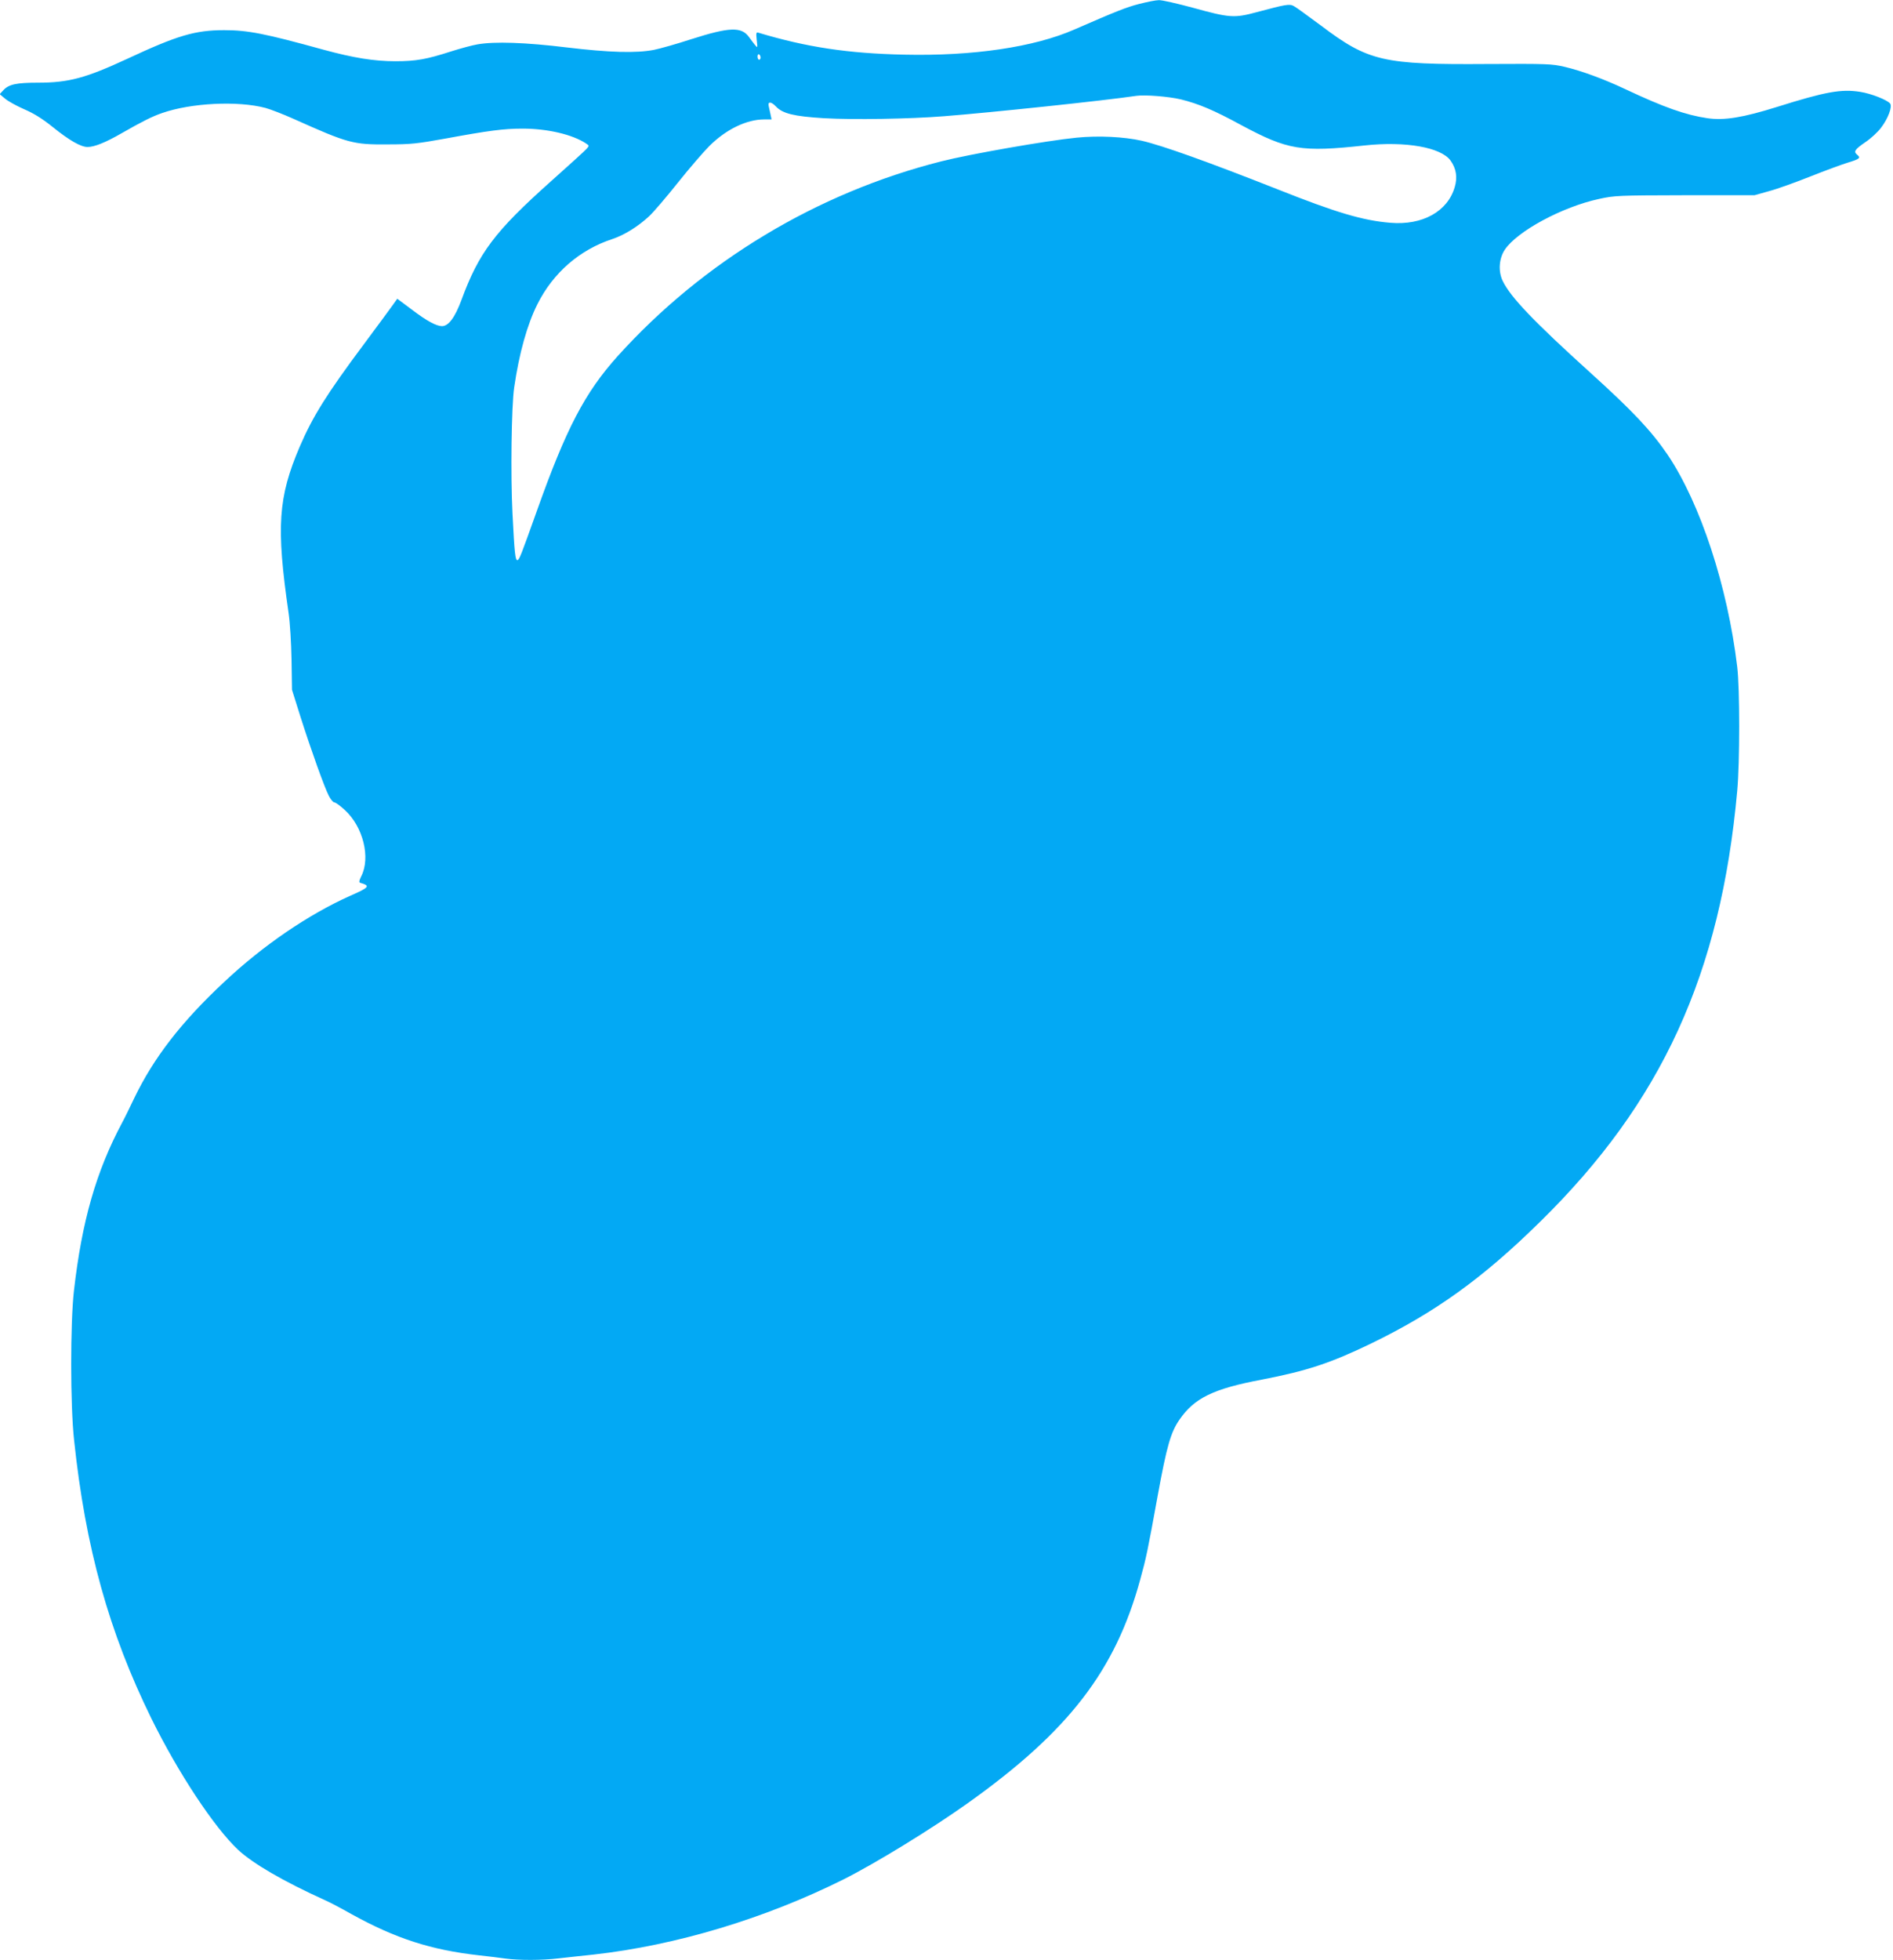
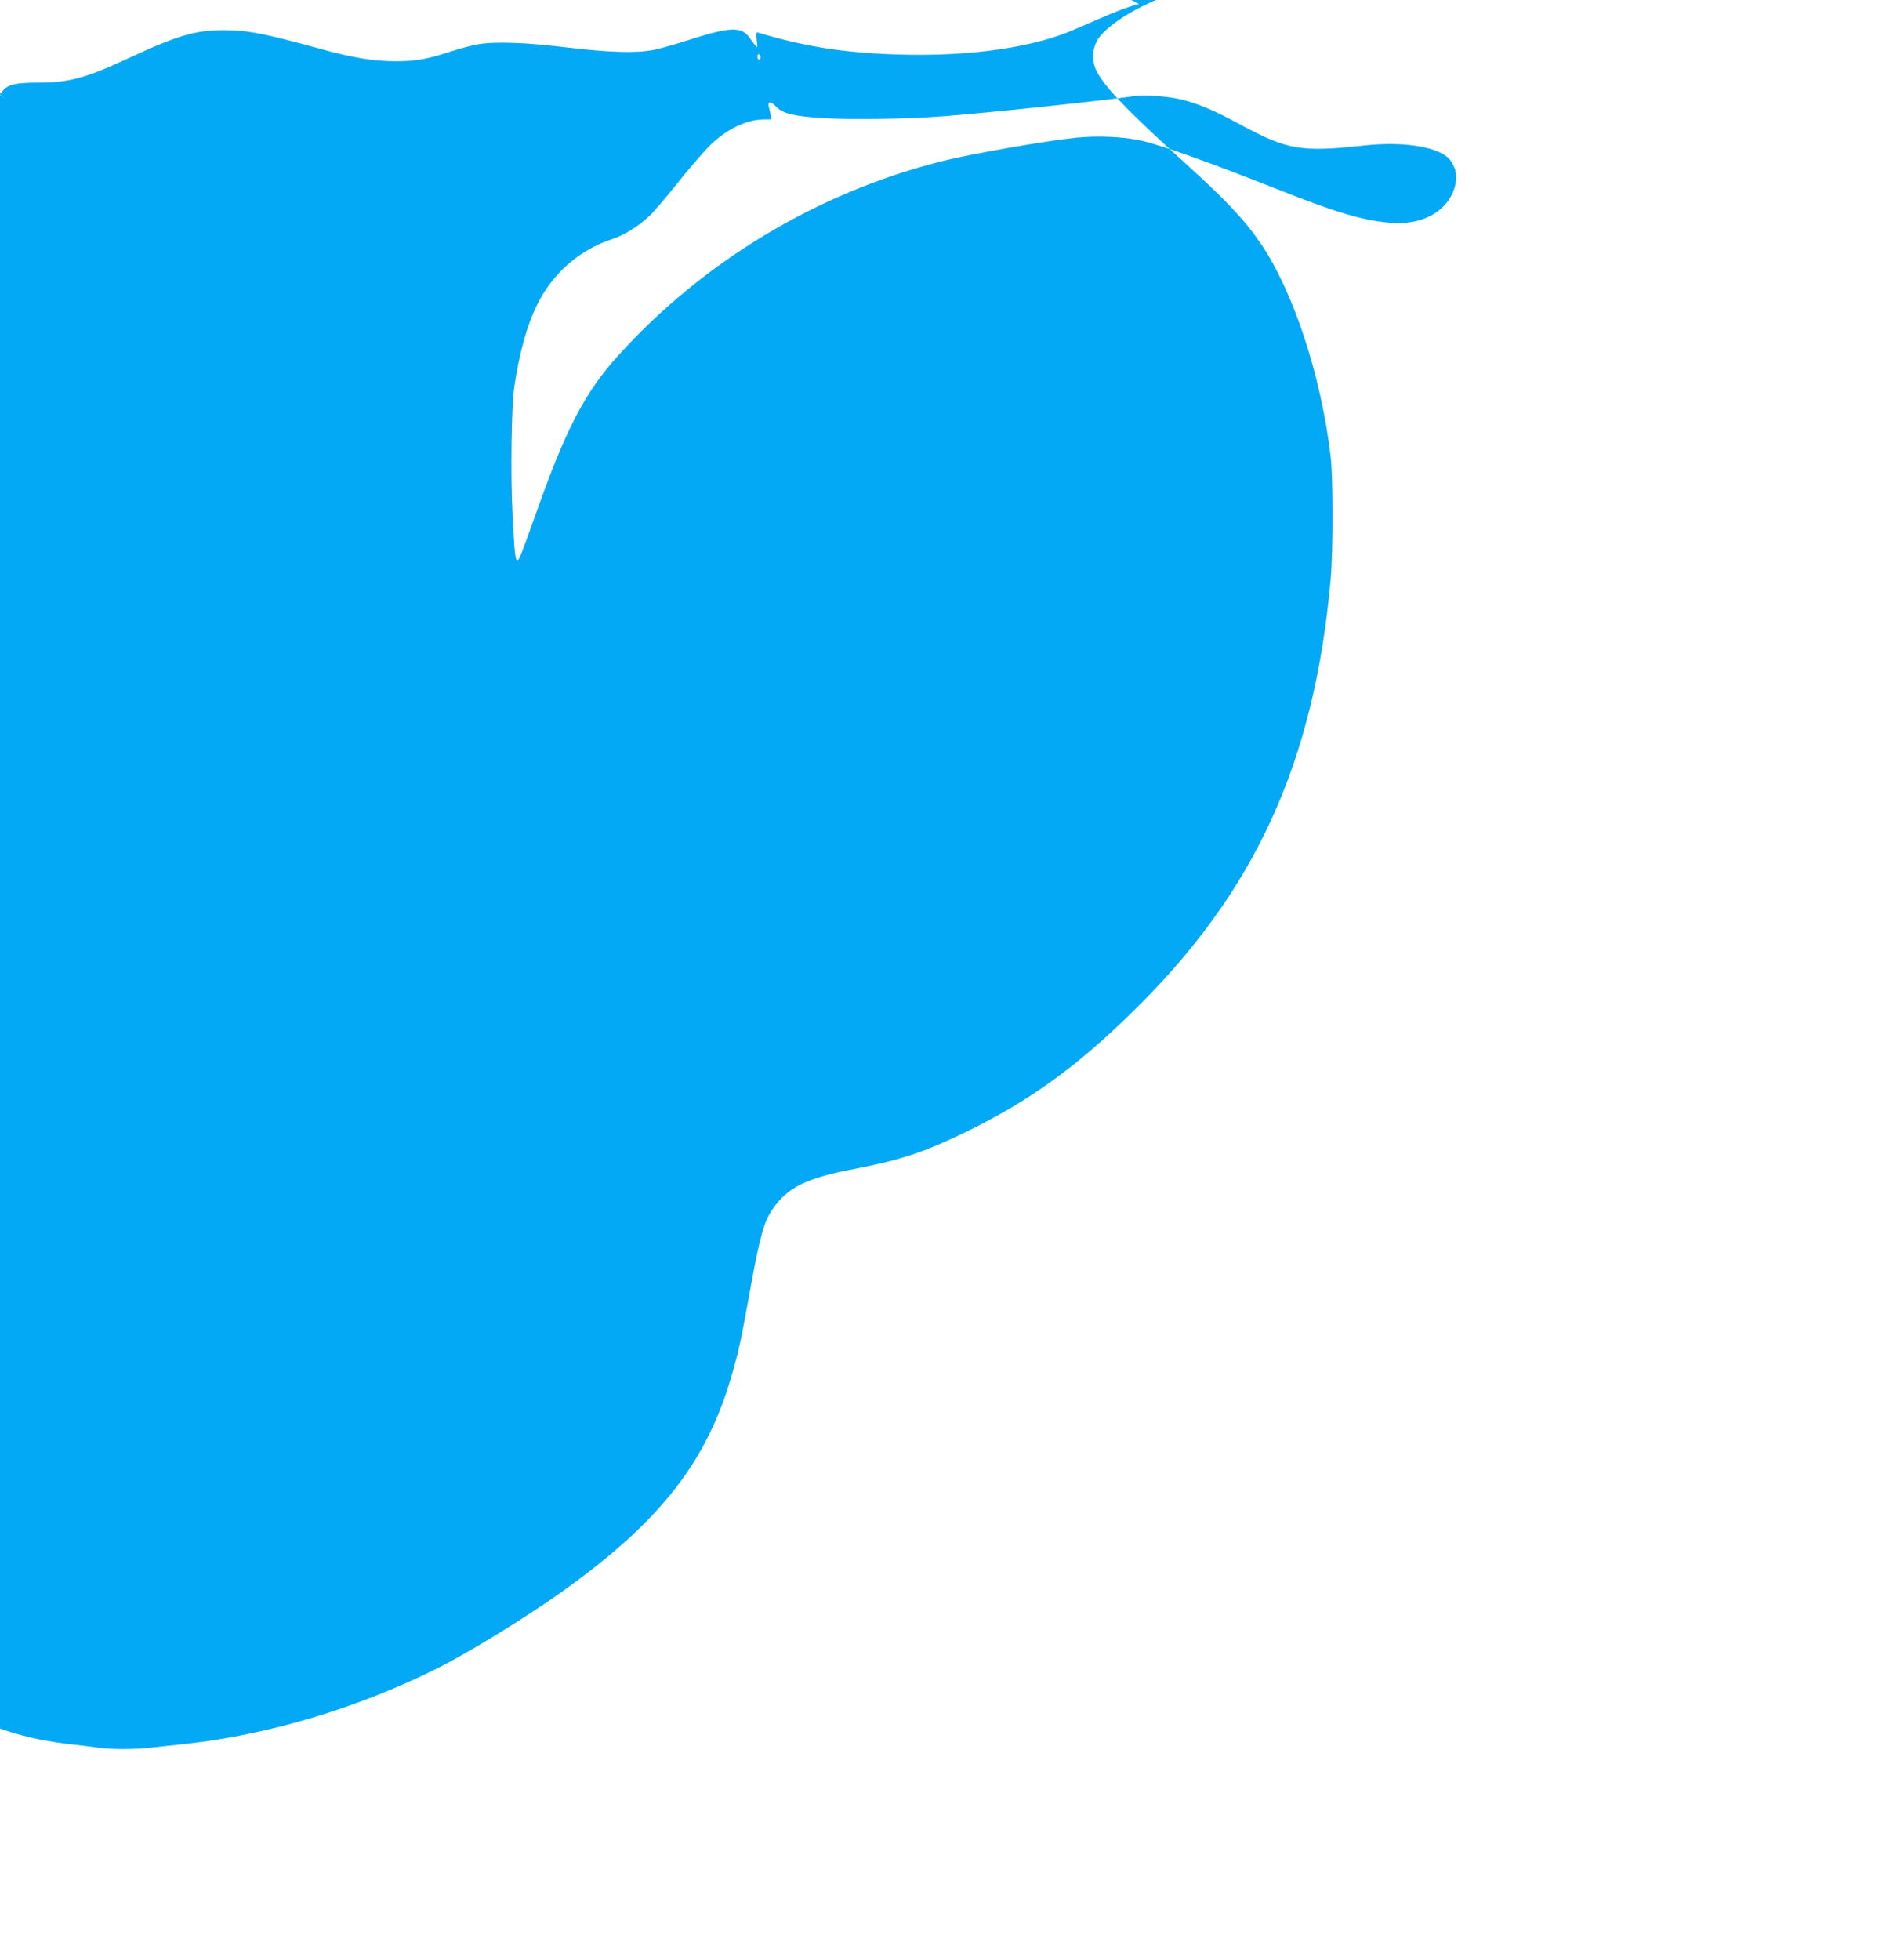
<svg xmlns="http://www.w3.org/2000/svg" version="1.0" width="1237pt" height="1280pt" viewBox="0 0 1237 1280" preserveAspectRatio="xMidYMid meet">
  <g transform="translate(0,1280) scale(0.1,-0.1)" fill="#03a9f4" stroke="none">
-     <path d="M7443 12774 c-85 -22 -147 -47 -423 -167 -262 -115 -663 -174 -1110 -164 -371 8 -639 49 -953 143 -16 5 -17 0 -12 -48 6 -52 6 -53 -12 -31 -10 12 -26 34 -37 49 -50 71 -128 68 -379 -12 -95 -31 -205 -62 -245 -70 -116 -22 -290 -17 -567 16 -270 33 -474 40 -586 20 -35 -6 -112 -27 -172 -46 -158 -51 -228 -64 -363 -64 -139 0 -274 22 -469 75 -384 106 -496 128 -650 128 -189 0 -305 -34 -631 -186 -274 -127 -384 -157 -587 -157 -140 0 -189 -11 -224 -48 l-25 -27 36 -30 c19 -16 75 -47 123 -68 63 -27 117 -60 188 -117 108 -87 183 -130 227 -130 45 0 117 29 223 90 133 76 198 109 265 132 190 66 494 81 675 33 33 -9 116 -41 185 -72 355 -159 387 -168 615 -166 150 0 193 5 370 37 288 53 386 66 510 66 162 0 324 -38 413 -96 23 -15 23 -16 5 -36 -10 -12 -116 -108 -235 -214 -365 -326 -469 -464 -583 -774 -42 -113 -84 -170 -127 -170 -38 1 -98 33 -197 108 l-95 71 -30 -42 c-16 -23 -100 -136 -186 -252 -245 -328 -336 -474 -421 -671 -142 -332 -155 -523 -73 -1089 9 -62 17 -194 19 -305 l3 -195 56 -178 c67 -210 155 -457 185 -515 12 -23 28 -42 35 -42 8 0 39 -22 69 -50 120 -109 170 -312 107 -434 -13 -26 -15 -38 -7 -41 69 -20 62 -30 -64 -85 -273 -122 -570 -324 -824 -563 -281 -262 -461 -496 -587 -757 -33 -69 -68 -141 -79 -160 -171 -320 -264 -645 -316 -1100 -24 -214 -24 -747 1 -975 74 -702 228 -1255 506 -1820 174 -353 410 -710 566 -856 97 -90 296 -206 568 -329 28 -12 106 -53 175 -92 286 -158 518 -233 831 -268 58 -6 135 -16 172 -21 87 -12 239 -12 347 1 47 5 151 17 230 25 538 60 1120 235 1633 491 209 105 570 326 812 498 659 469 965 866 1127 1461 39 141 49 189 114 547 59 322 85 414 142 496 97 141 220 202 539 262 294 57 447 107 714 236 420 204 729 426 1103 794 796 780 1181 1621 1289 2815 17 186 17 668 0 810 -63 526 -241 1067 -454 1384 -108 158 -225 283 -508 539 -368 333 -518 490 -570 596 -31 64 -25 147 13 205 81 121 375 280 617 332 100 22 125 23 560 24 l455 0 96 27 c53 14 175 58 270 96 96 38 207 79 247 91 75 23 83 30 57 51 -24 20 -15 34 55 82 36 24 82 67 102 94 46 60 75 138 59 158 -20 24 -124 65 -195 76 -124 20 -228 1 -546 -99 -221 -69 -343 -89 -453 -73 -142 21 -282 70 -537 190 -142 67 -285 119 -394 145 -86 20 -113 21 -506 19 -682 -5 -778 17 -1088 251 -84 62 -163 120 -177 127 -29 16 -50 12 -245 -40 -145 -39 -175 -37 -417 30 -101 27 -200 50 -220 49 -21 0 -79 -12 -130 -25z m-2473 -350 c0 -8 -4 -14 -10 -14 -5 0 -10 9 -10 21 0 11 5 17 10 14 6 -3 10 -13 10 -21z m2746 -273 c117 -29 215 -70 395 -168 304 -163 392 -178 806 -133 267 29 500 -12 562 -99 37 -52 46 -109 27 -173 -46 -159 -211 -251 -421 -233 -180 15 -353 66 -740 220 -454 179 -750 285 -885 316 -117 26 -281 34 -424 20 -193 -19 -697 -107 -886 -155 -810 -205 -1555 -653 -2113 -1271 -215 -239 -337 -472 -530 -1015 -102 -286 -113 -314 -125 -318 -15 -5 -20 45 -33 302 -13 251 -7 704 11 826 32 221 85 411 152 544 103 205 276 355 490 425 78 26 168 82 240 149 28 26 112 124 186 217 75 94 168 202 207 241 109 109 244 174 358 174 l49 0 -7 33 c-4 17 -9 42 -12 55 -7 30 17 29 47 -3 44 -47 118 -65 314 -77 192 -11 562 -5 786 13 307 24 1056 103 1255 133 57 8 210 -4 291 -23z" />
+     <path d="M7443 12774 c-85 -22 -147 -47 -423 -167 -262 -115 -663 -174 -1110 -164 -371 8 -639 49 -953 143 -16 5 -17 0 -12 -48 6 -52 6 -53 -12 -31 -10 12 -26 34 -37 49 -50 71 -128 68 -379 -12 -95 -31 -205 -62 -245 -70 -116 -22 -290 -17 -567 16 -270 33 -474 40 -586 20 -35 -6 -112 -27 -172 -46 -158 -51 -228 -64 -363 -64 -139 0 -274 22 -469 75 -384 106 -496 128 -650 128 -189 0 -305 -34 -631 -186 -274 -127 -384 -157 -587 -157 -140 0 -189 -11 -224 -48 l-25 -27 36 -30 l-95 71 -30 -42 c-16 -23 -100 -136 -186 -252 -245 -328 -336 -474 -421 -671 -142 -332 -155 -523 -73 -1089 9 -62 17 -194 19 -305 l3 -195 56 -178 c67 -210 155 -457 185 -515 12 -23 28 -42 35 -42 8 0 39 -22 69 -50 120 -109 170 -312 107 -434 -13 -26 -15 -38 -7 -41 69 -20 62 -30 -64 -85 -273 -122 -570 -324 -824 -563 -281 -262 -461 -496 -587 -757 -33 -69 -68 -141 -79 -160 -171 -320 -264 -645 -316 -1100 -24 -214 -24 -747 1 -975 74 -702 228 -1255 506 -1820 174 -353 410 -710 566 -856 97 -90 296 -206 568 -329 28 -12 106 -53 175 -92 286 -158 518 -233 831 -268 58 -6 135 -16 172 -21 87 -12 239 -12 347 1 47 5 151 17 230 25 538 60 1120 235 1633 491 209 105 570 326 812 498 659 469 965 866 1127 1461 39 141 49 189 114 547 59 322 85 414 142 496 97 141 220 202 539 262 294 57 447 107 714 236 420 204 729 426 1103 794 796 780 1181 1621 1289 2815 17 186 17 668 0 810 -63 526 -241 1067 -454 1384 -108 158 -225 283 -508 539 -368 333 -518 490 -570 596 -31 64 -25 147 13 205 81 121 375 280 617 332 100 22 125 23 560 24 l455 0 96 27 c53 14 175 58 270 96 96 38 207 79 247 91 75 23 83 30 57 51 -24 20 -15 34 55 82 36 24 82 67 102 94 46 60 75 138 59 158 -20 24 -124 65 -195 76 -124 20 -228 1 -546 -99 -221 -69 -343 -89 -453 -73 -142 21 -282 70 -537 190 -142 67 -285 119 -394 145 -86 20 -113 21 -506 19 -682 -5 -778 17 -1088 251 -84 62 -163 120 -177 127 -29 16 -50 12 -245 -40 -145 -39 -175 -37 -417 30 -101 27 -200 50 -220 49 -21 0 -79 -12 -130 -25z m-2473 -350 c0 -8 -4 -14 -10 -14 -5 0 -10 9 -10 21 0 11 5 17 10 14 6 -3 10 -13 10 -21z m2746 -273 c117 -29 215 -70 395 -168 304 -163 392 -178 806 -133 267 29 500 -12 562 -99 37 -52 46 -109 27 -173 -46 -159 -211 -251 -421 -233 -180 15 -353 66 -740 220 -454 179 -750 285 -885 316 -117 26 -281 34 -424 20 -193 -19 -697 -107 -886 -155 -810 -205 -1555 -653 -2113 -1271 -215 -239 -337 -472 -530 -1015 -102 -286 -113 -314 -125 -318 -15 -5 -20 45 -33 302 -13 251 -7 704 11 826 32 221 85 411 152 544 103 205 276 355 490 425 78 26 168 82 240 149 28 26 112 124 186 217 75 94 168 202 207 241 109 109 244 174 358 174 l49 0 -7 33 c-4 17 -9 42 -12 55 -7 30 17 29 47 -3 44 -47 118 -65 314 -77 192 -11 562 -5 786 13 307 24 1056 103 1255 133 57 8 210 -4 291 -23z" />
  </g>
</svg>